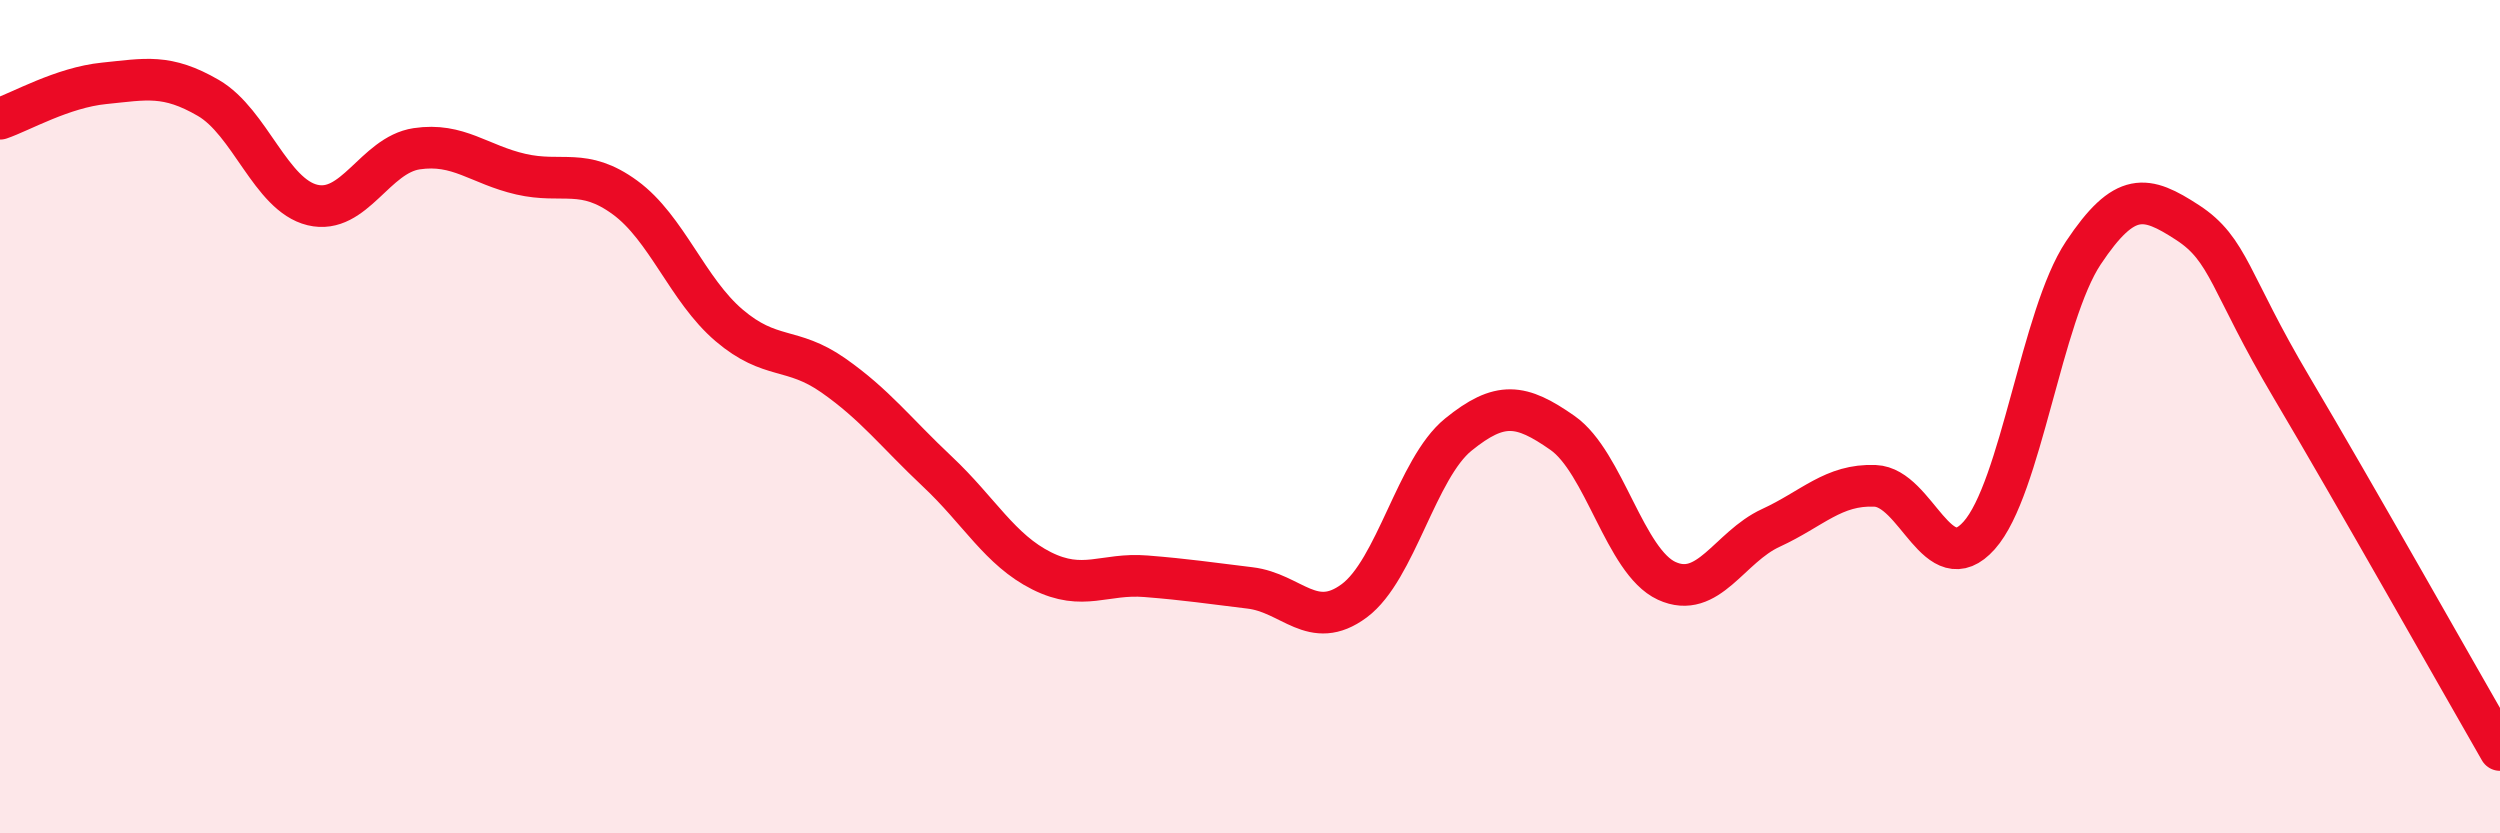
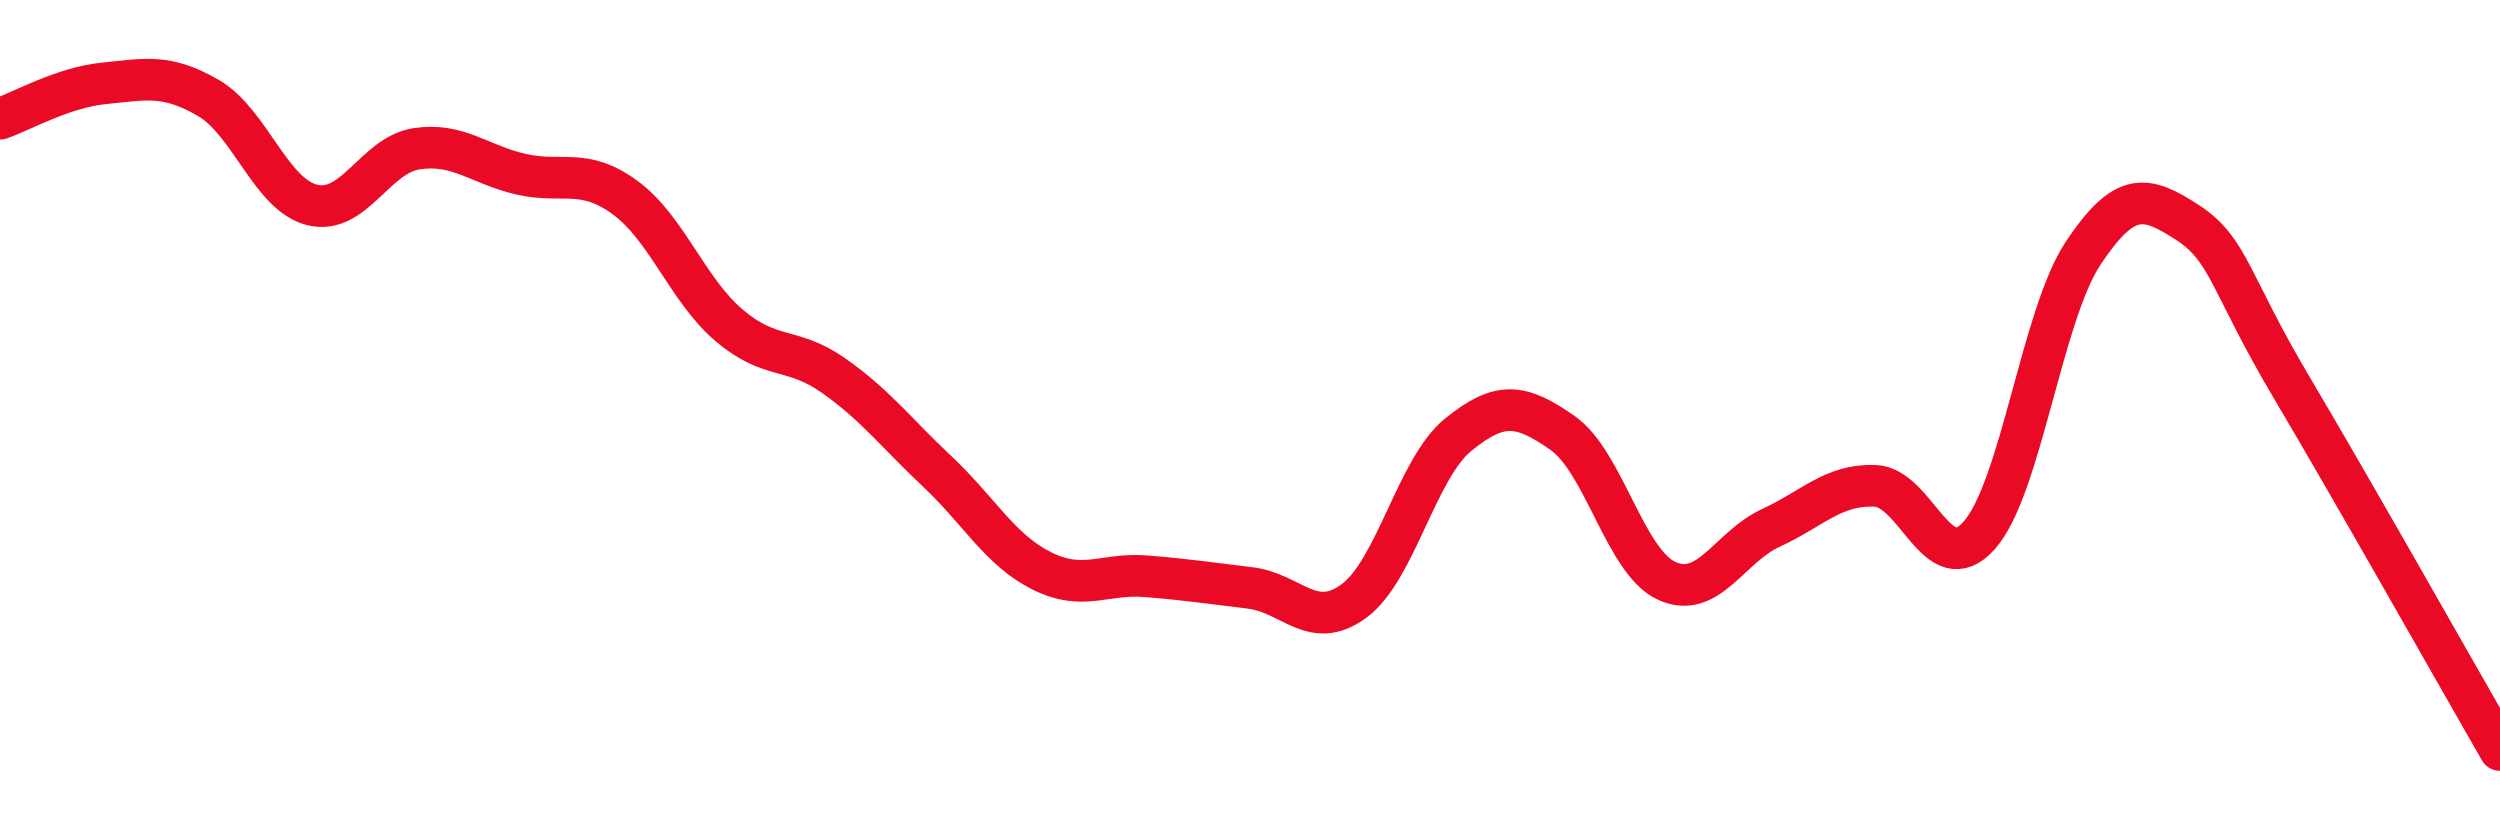
<svg xmlns="http://www.w3.org/2000/svg" width="60" height="20" viewBox="0 0 60 20">
-   <path d="M 0,2.85 C 0.5,2.68 1.5,2.1 2.5,2 C 3.5,1.9 4,1.77 5,2.35 C 6,2.93 6.5,4.68 7.5,4.92 C 8.5,5.16 9,3.72 10,3.57 C 11,3.42 11.5,3.95 12.5,4.18 C 13.5,4.41 14,4.01 15,4.74 C 16,5.47 16.5,6.96 17.5,7.81 C 18.5,8.66 19,8.31 20,9.01 C 21,9.71 21.5,10.38 22.5,11.32 C 23.5,12.26 24,13.2 25,13.7 C 26,14.2 26.5,13.75 27.5,13.83 C 28.5,13.91 29,13.99 30,14.11 C 31,14.23 31.5,15.16 32.5,14.42 C 33.5,13.68 34,11.24 35,10.43 C 36,9.62 36.5,9.69 37.5,10.39 C 38.5,11.09 39,13.48 40,13.94 C 41,14.4 41.5,13.13 42.5,12.67 C 43.5,12.21 44,11.62 45,11.66 C 46,11.7 46.5,13.97 47.5,12.85 C 48.5,11.73 49,7.57 50,6.07 C 51,4.57 51.5,4.69 52.5,5.34 C 53.5,5.99 53.5,6.77 55,9.3 C 56.5,11.83 59,16.26 60,18L60 20L0 20Z" fill="#EB0A25" opacity="0.1" stroke-linecap="round" stroke-linejoin="round" />
  <path d="M 0,2.85 C 0.5,2.68 1.5,2.1 2.5,2 C 3.5,1.9 4,1.77 5,2.35 C 6,2.93 6.5,4.68 7.5,4.92 C 8.5,5.16 9,3.72 10,3.57 C 11,3.42 11.5,3.95 12.5,4.18 C 13.5,4.41 14,4.01 15,4.74 C 16,5.47 16.5,6.96 17.5,7.81 C 18.5,8.66 19,8.31 20,9.01 C 21,9.71 21.5,10.38 22.5,11.32 C 23.5,12.26 24,13.2 25,13.7 C 26,14.2 26.5,13.75 27.5,13.83 C 28.5,13.91 29,13.99 30,14.11 C 31,14.23 31.5,15.16 32.5,14.42 C 33.5,13.68 34,11.24 35,10.43 C 36,9.62 36.5,9.69 37.5,10.39 C 38.5,11.09 39,13.48 40,13.94 C 41,14.4 41.5,13.13 42.5,12.67 C 43.5,12.21 44,11.62 45,11.66 C 46,11.7 46.5,13.97 47.5,12.85 C 48.5,11.73 49,7.57 50,6.07 C 51,4.57 51.5,4.69 52.5,5.34 C 53.5,5.99 53.5,6.77 55,9.3 C 56.5,11.83 59,16.26 60,18" stroke="#EB0A25" stroke-width="1" fill="none" stroke-linecap="round" stroke-linejoin="round" />
</svg>